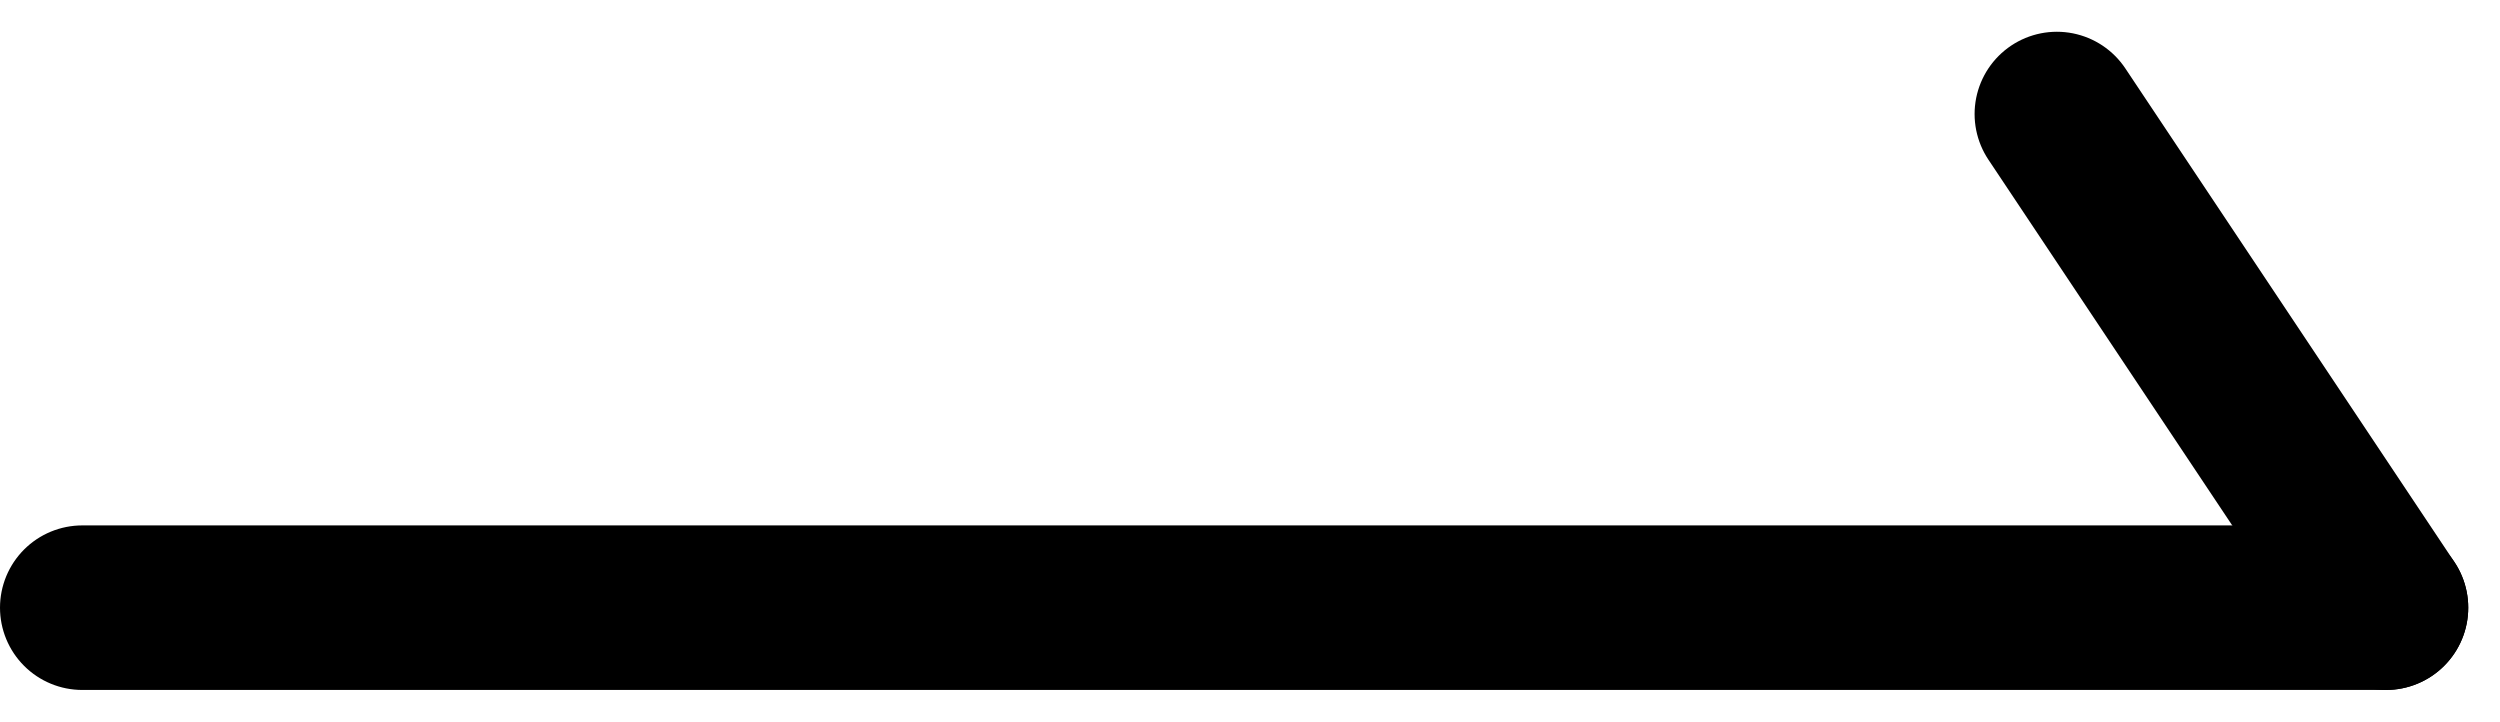
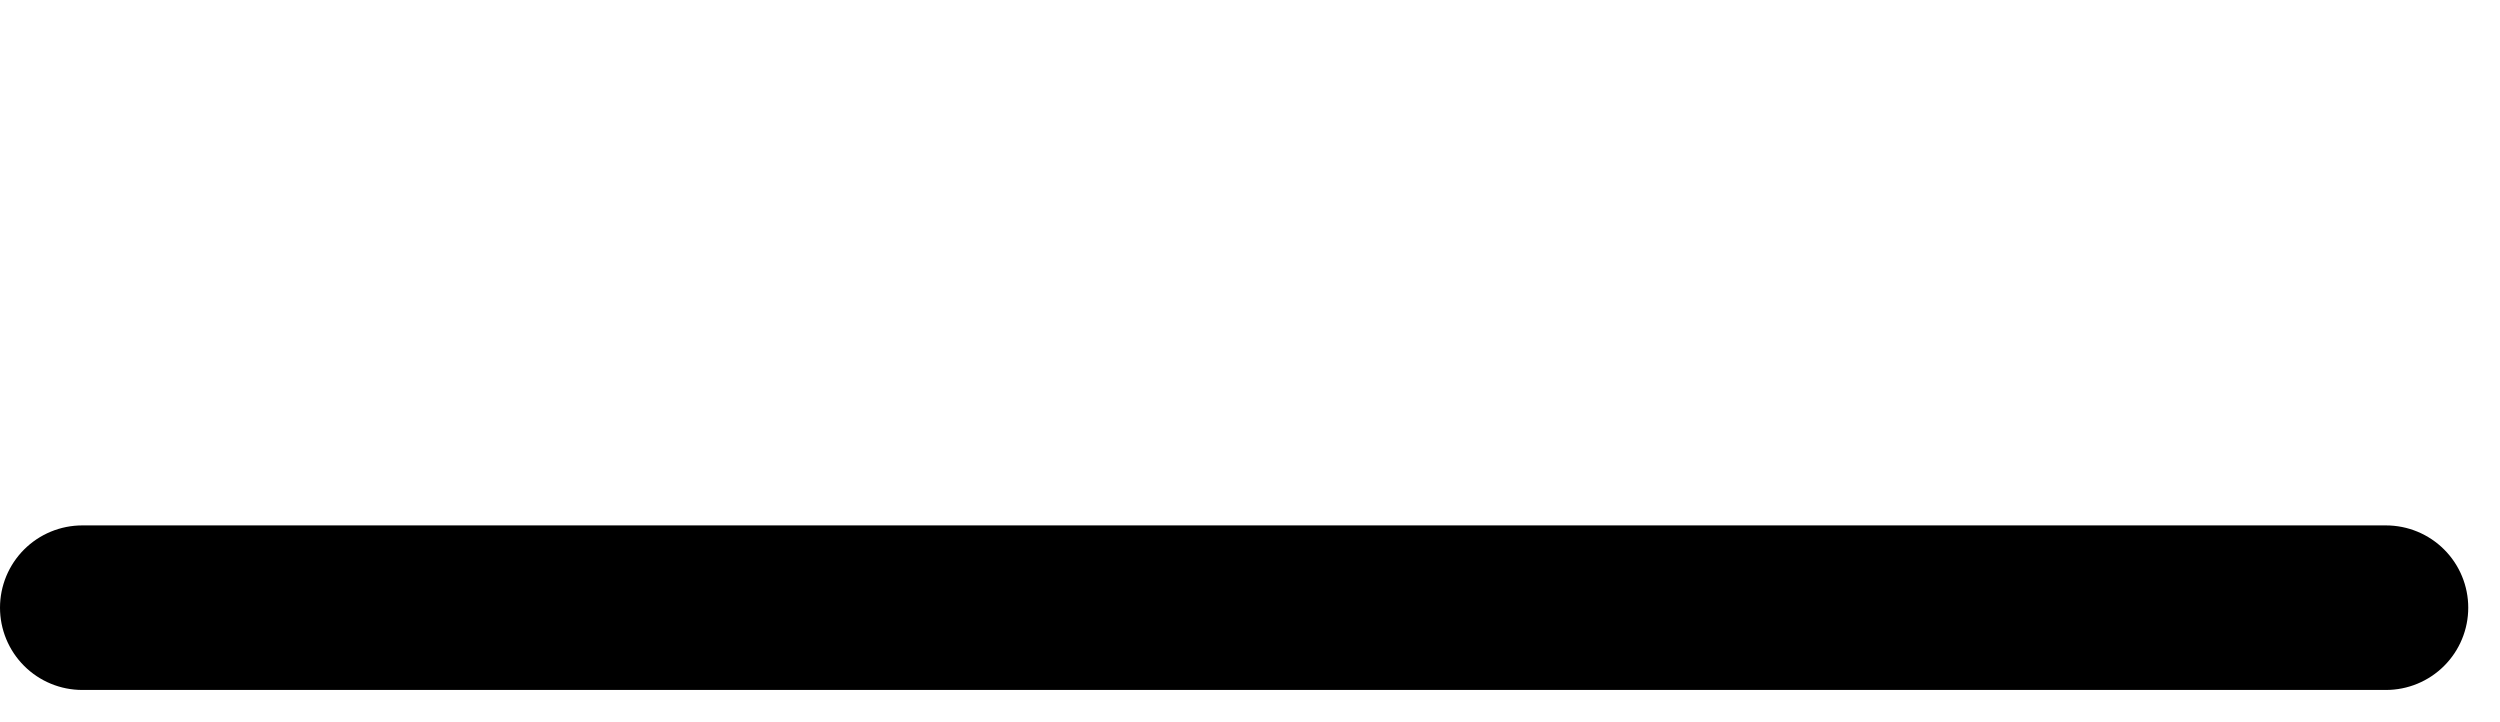
<svg xmlns="http://www.w3.org/2000/svg" width="15.193" height="4.387" viewBox="0 0 15.193 4.387">
  <g id="グループ_15" data-name="グループ 15" transform="translate(-635 -1788.807)">
    <line id="線_2" data-name="線 2" x2="14" transform="translate(635.5 1792.5)" fill="none" stroke="#000" stroke-linecap="round" stroke-width="1" />
-     <line id="線_3" data-name="線 3" x2="2" y2="3" transform="translate(647.5 1789.5)" fill="none" stroke="#000" stroke-linecap="round" stroke-width="1" />
  </g>
</svg>